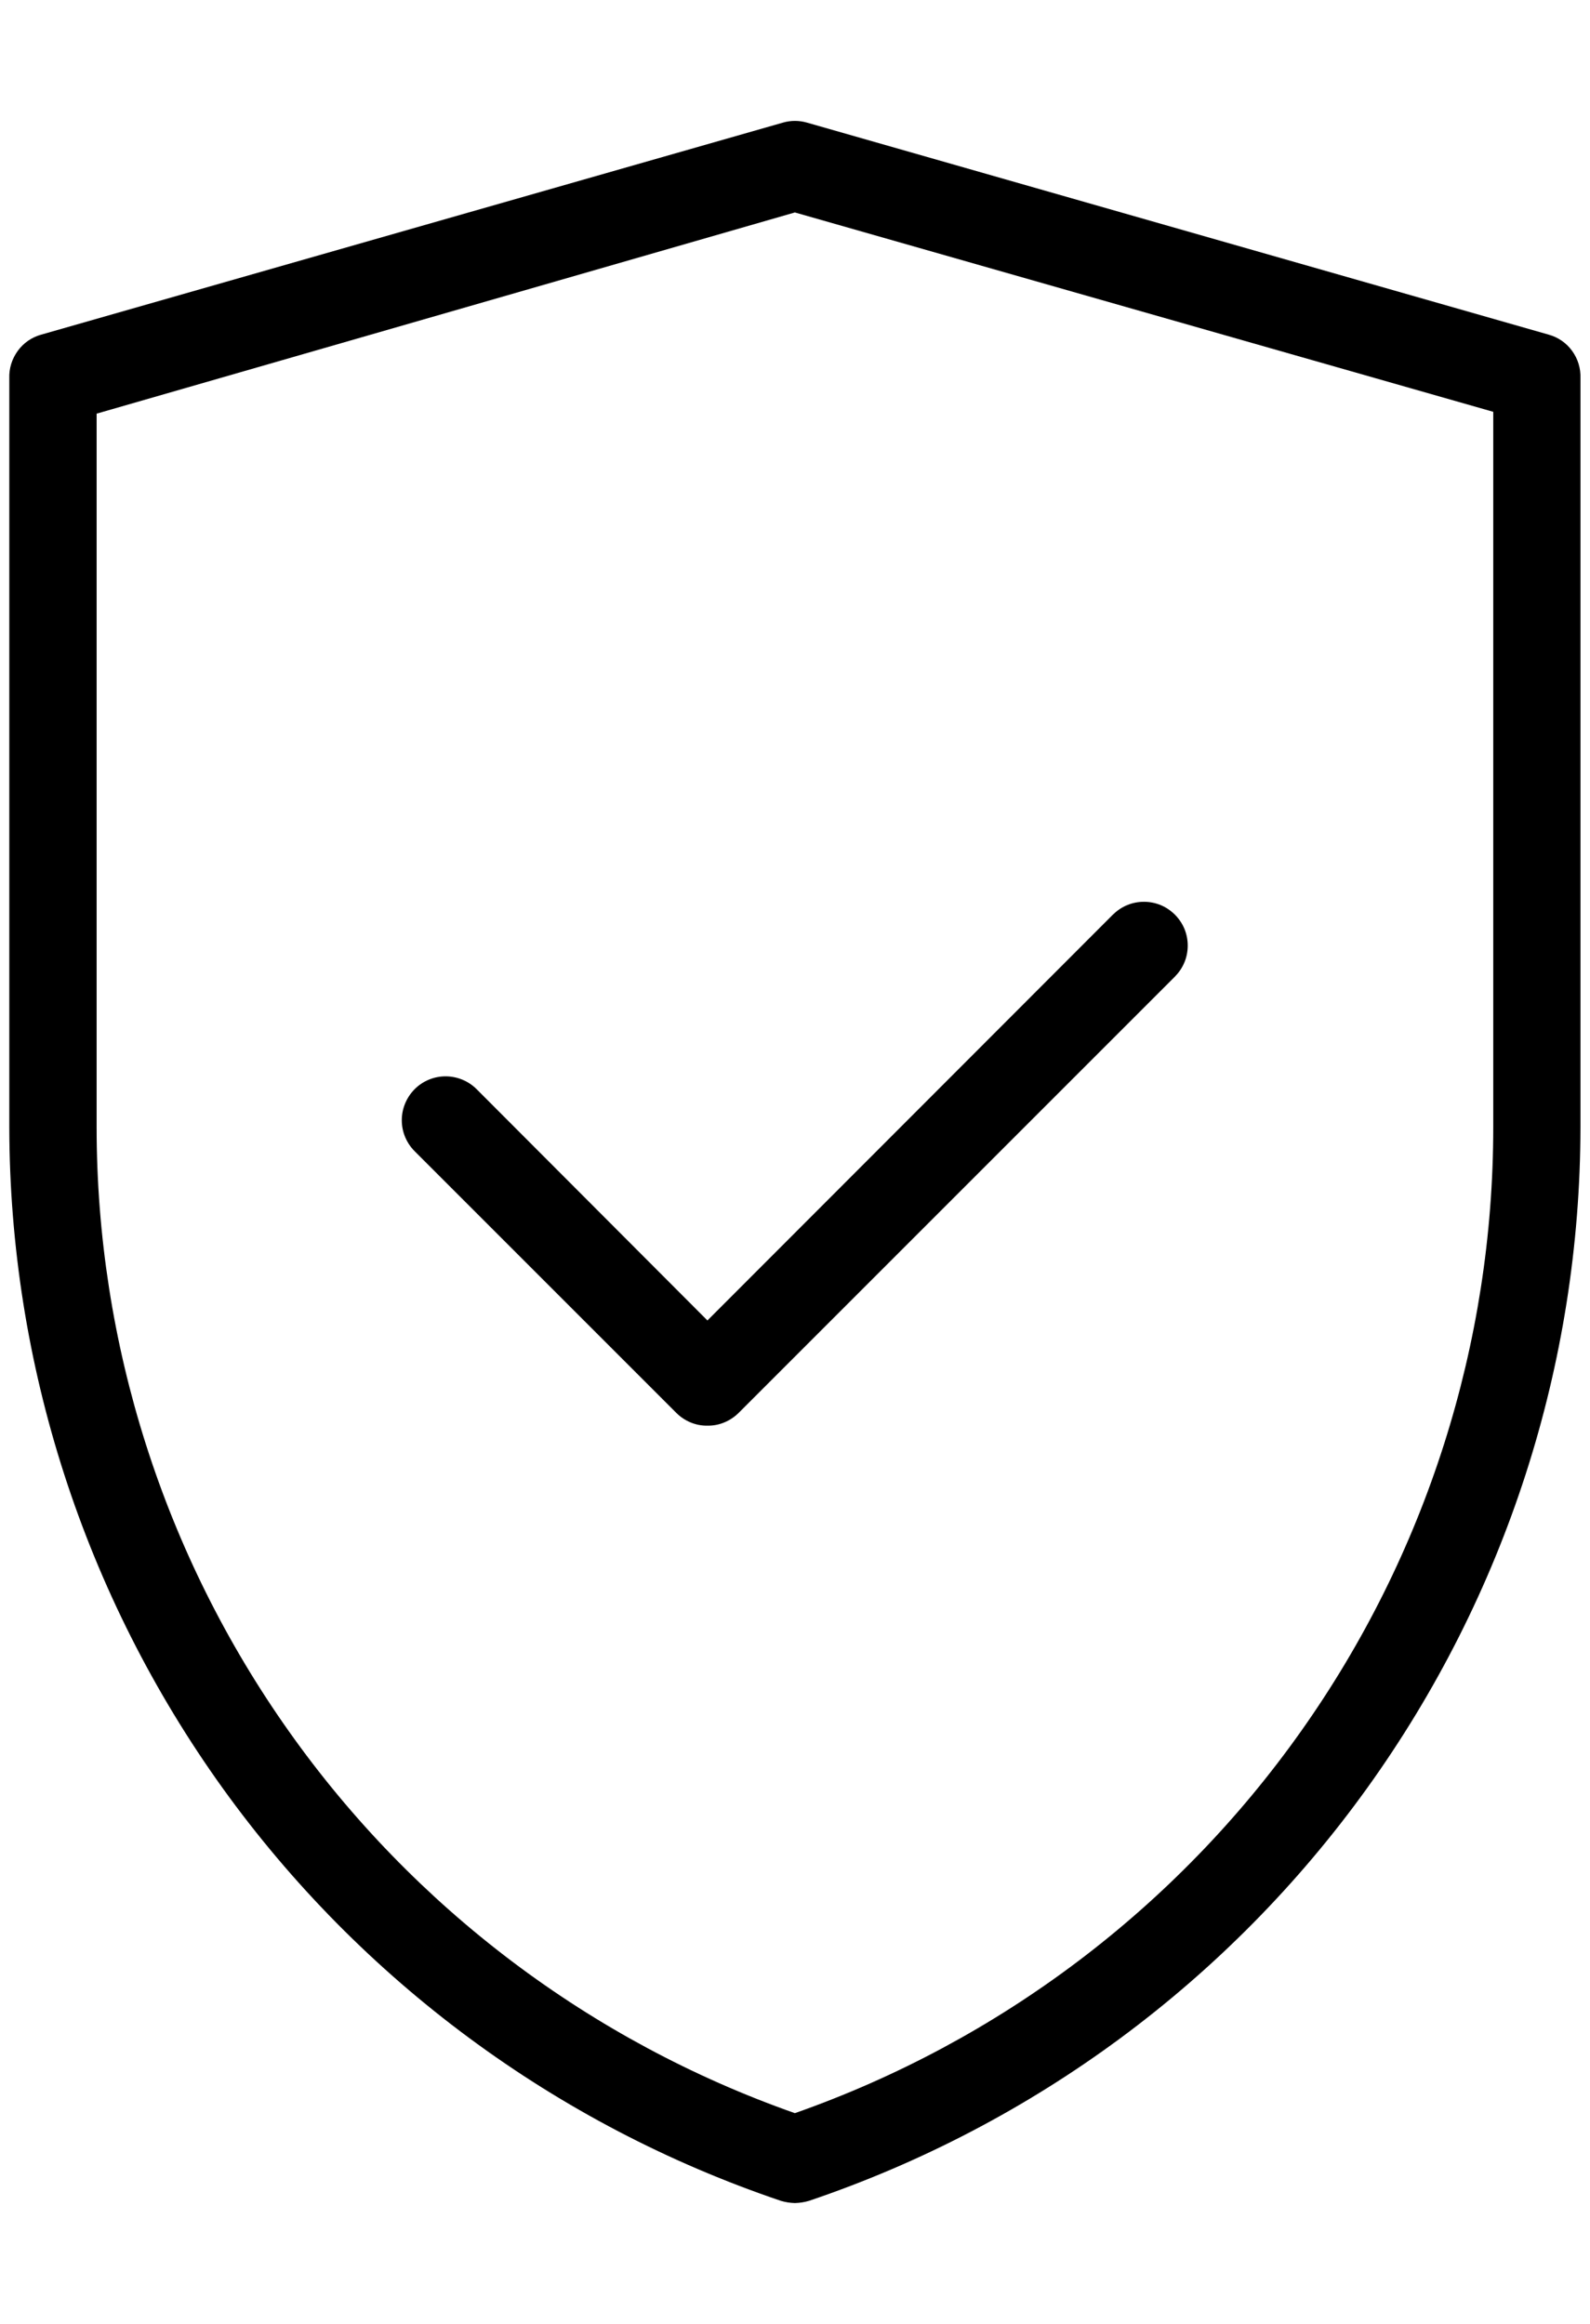
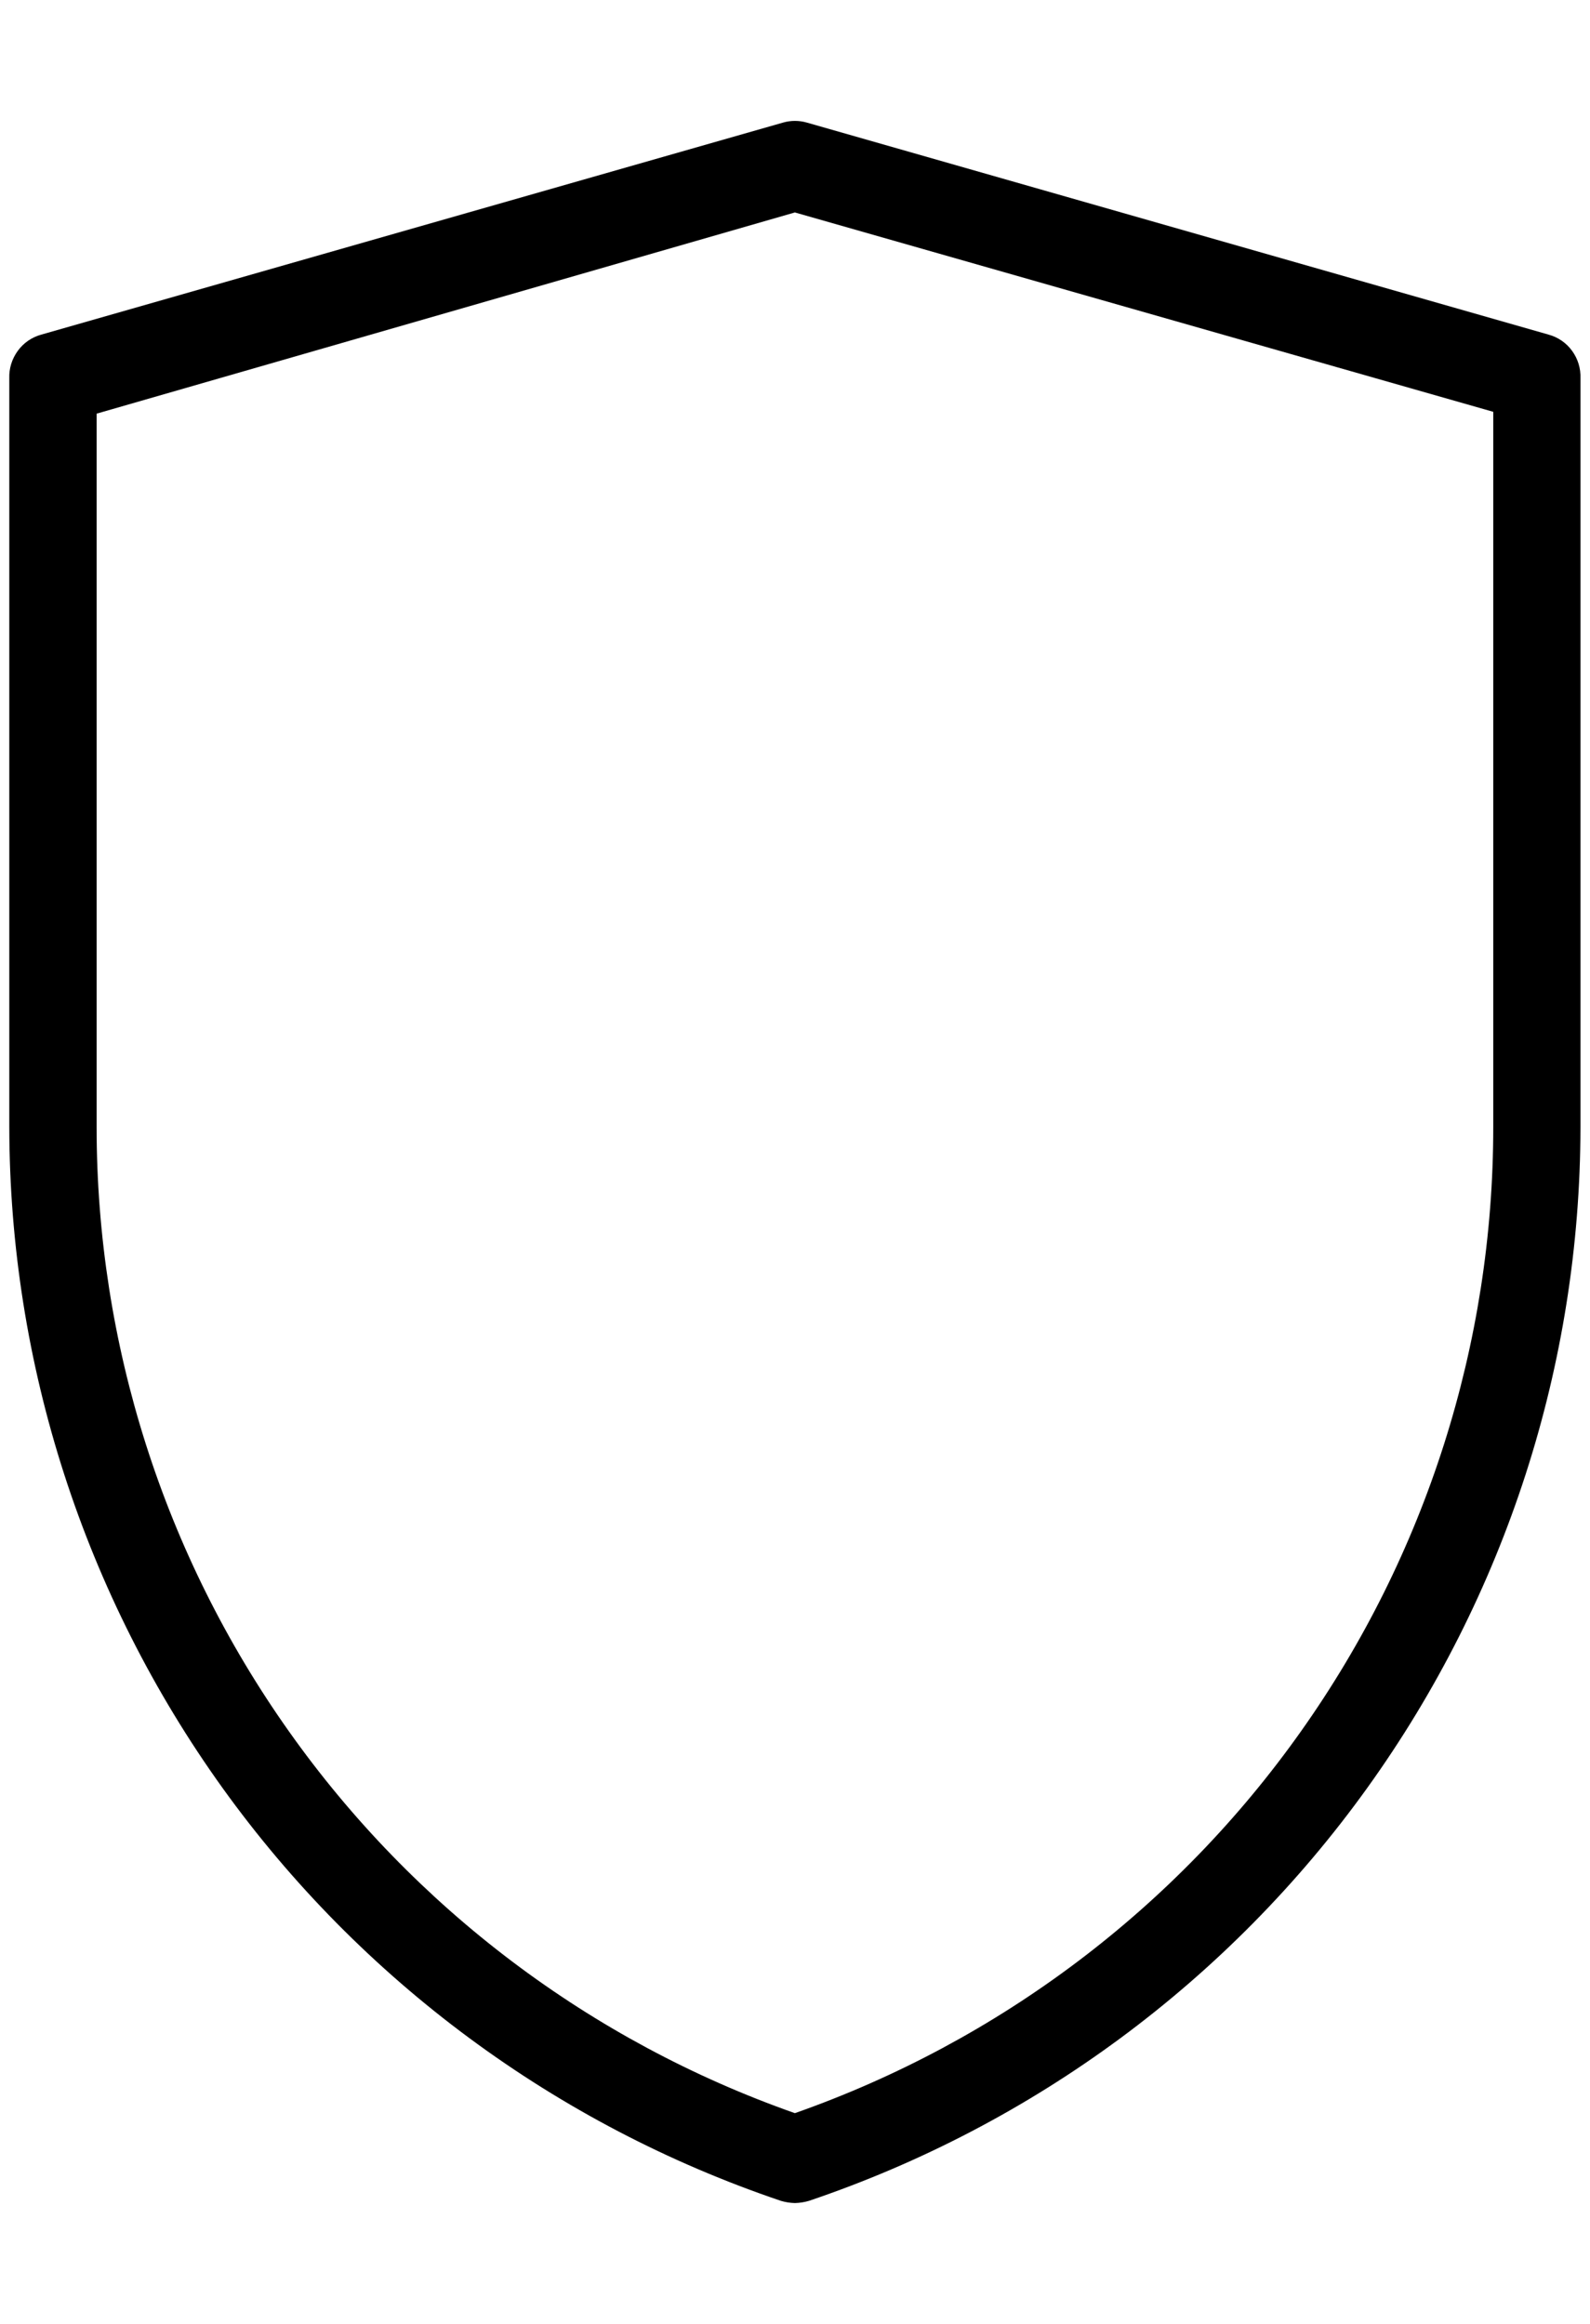
<svg xmlns="http://www.w3.org/2000/svg" fill="none" viewBox="0 0 13 19" height="19" width="13">
-   <path fill="black" d="M5.784 11.656C5.737 11.657 5.691 11.648 5.647 11.63C5.604 11.612 5.564 11.586 5.531 11.553L3.39 9.412C3.323 9.345 3.285 9.254 3.285 9.159C3.285 9.064 3.323 8.973 3.39 8.905C3.457 8.838 3.548 8.8 3.643 8.8C3.738 8.8 3.83 8.838 3.897 8.905L5.784 10.796L9.099 7.478C9.133 7.445 9.172 7.418 9.216 7.4C9.259 7.382 9.306 7.373 9.353 7.373C9.4 7.373 9.446 7.382 9.49 7.4C9.533 7.418 9.573 7.445 9.606 7.478C9.639 7.511 9.666 7.551 9.684 7.594C9.702 7.638 9.711 7.684 9.711 7.731C9.711 7.778 9.702 7.825 9.684 7.868C9.666 7.912 9.639 7.951 9.606 7.985L6.038 11.553C6.004 11.586 5.965 11.612 5.921 11.63C5.878 11.648 5.831 11.657 5.784 11.656Z" />
  <path fill="black" d="M6.499 18.012C6.461 18.011 6.422 18.005 6.385 17.994C4.548 17.373 2.952 16.193 1.82 14.619C0.689 13.044 0.079 11.155 0.076 9.216V3.093C0.073 3.012 0.098 2.934 0.145 2.869C0.192 2.804 0.26 2.757 0.337 2.736L6.403 1.002C6.466 0.984 6.533 0.984 6.596 1.002L12.662 2.736C12.739 2.757 12.807 2.804 12.854 2.869C12.901 2.934 12.925 3.012 12.922 3.093V9.216C12.92 11.155 12.31 13.044 11.178 14.619C10.047 16.193 8.451 17.373 6.614 17.994C6.577 18.005 6.538 18.011 6.499 18.012ZM0.79 3.382V9.216C0.79 10.985 1.339 12.711 2.362 14.155C3.384 15.599 4.83 16.69 6.499 17.277C8.169 16.69 9.615 15.599 10.637 14.155C11.66 12.711 12.209 10.985 12.209 9.216V3.367L6.499 1.737L0.79 3.382Z" />
</svg>